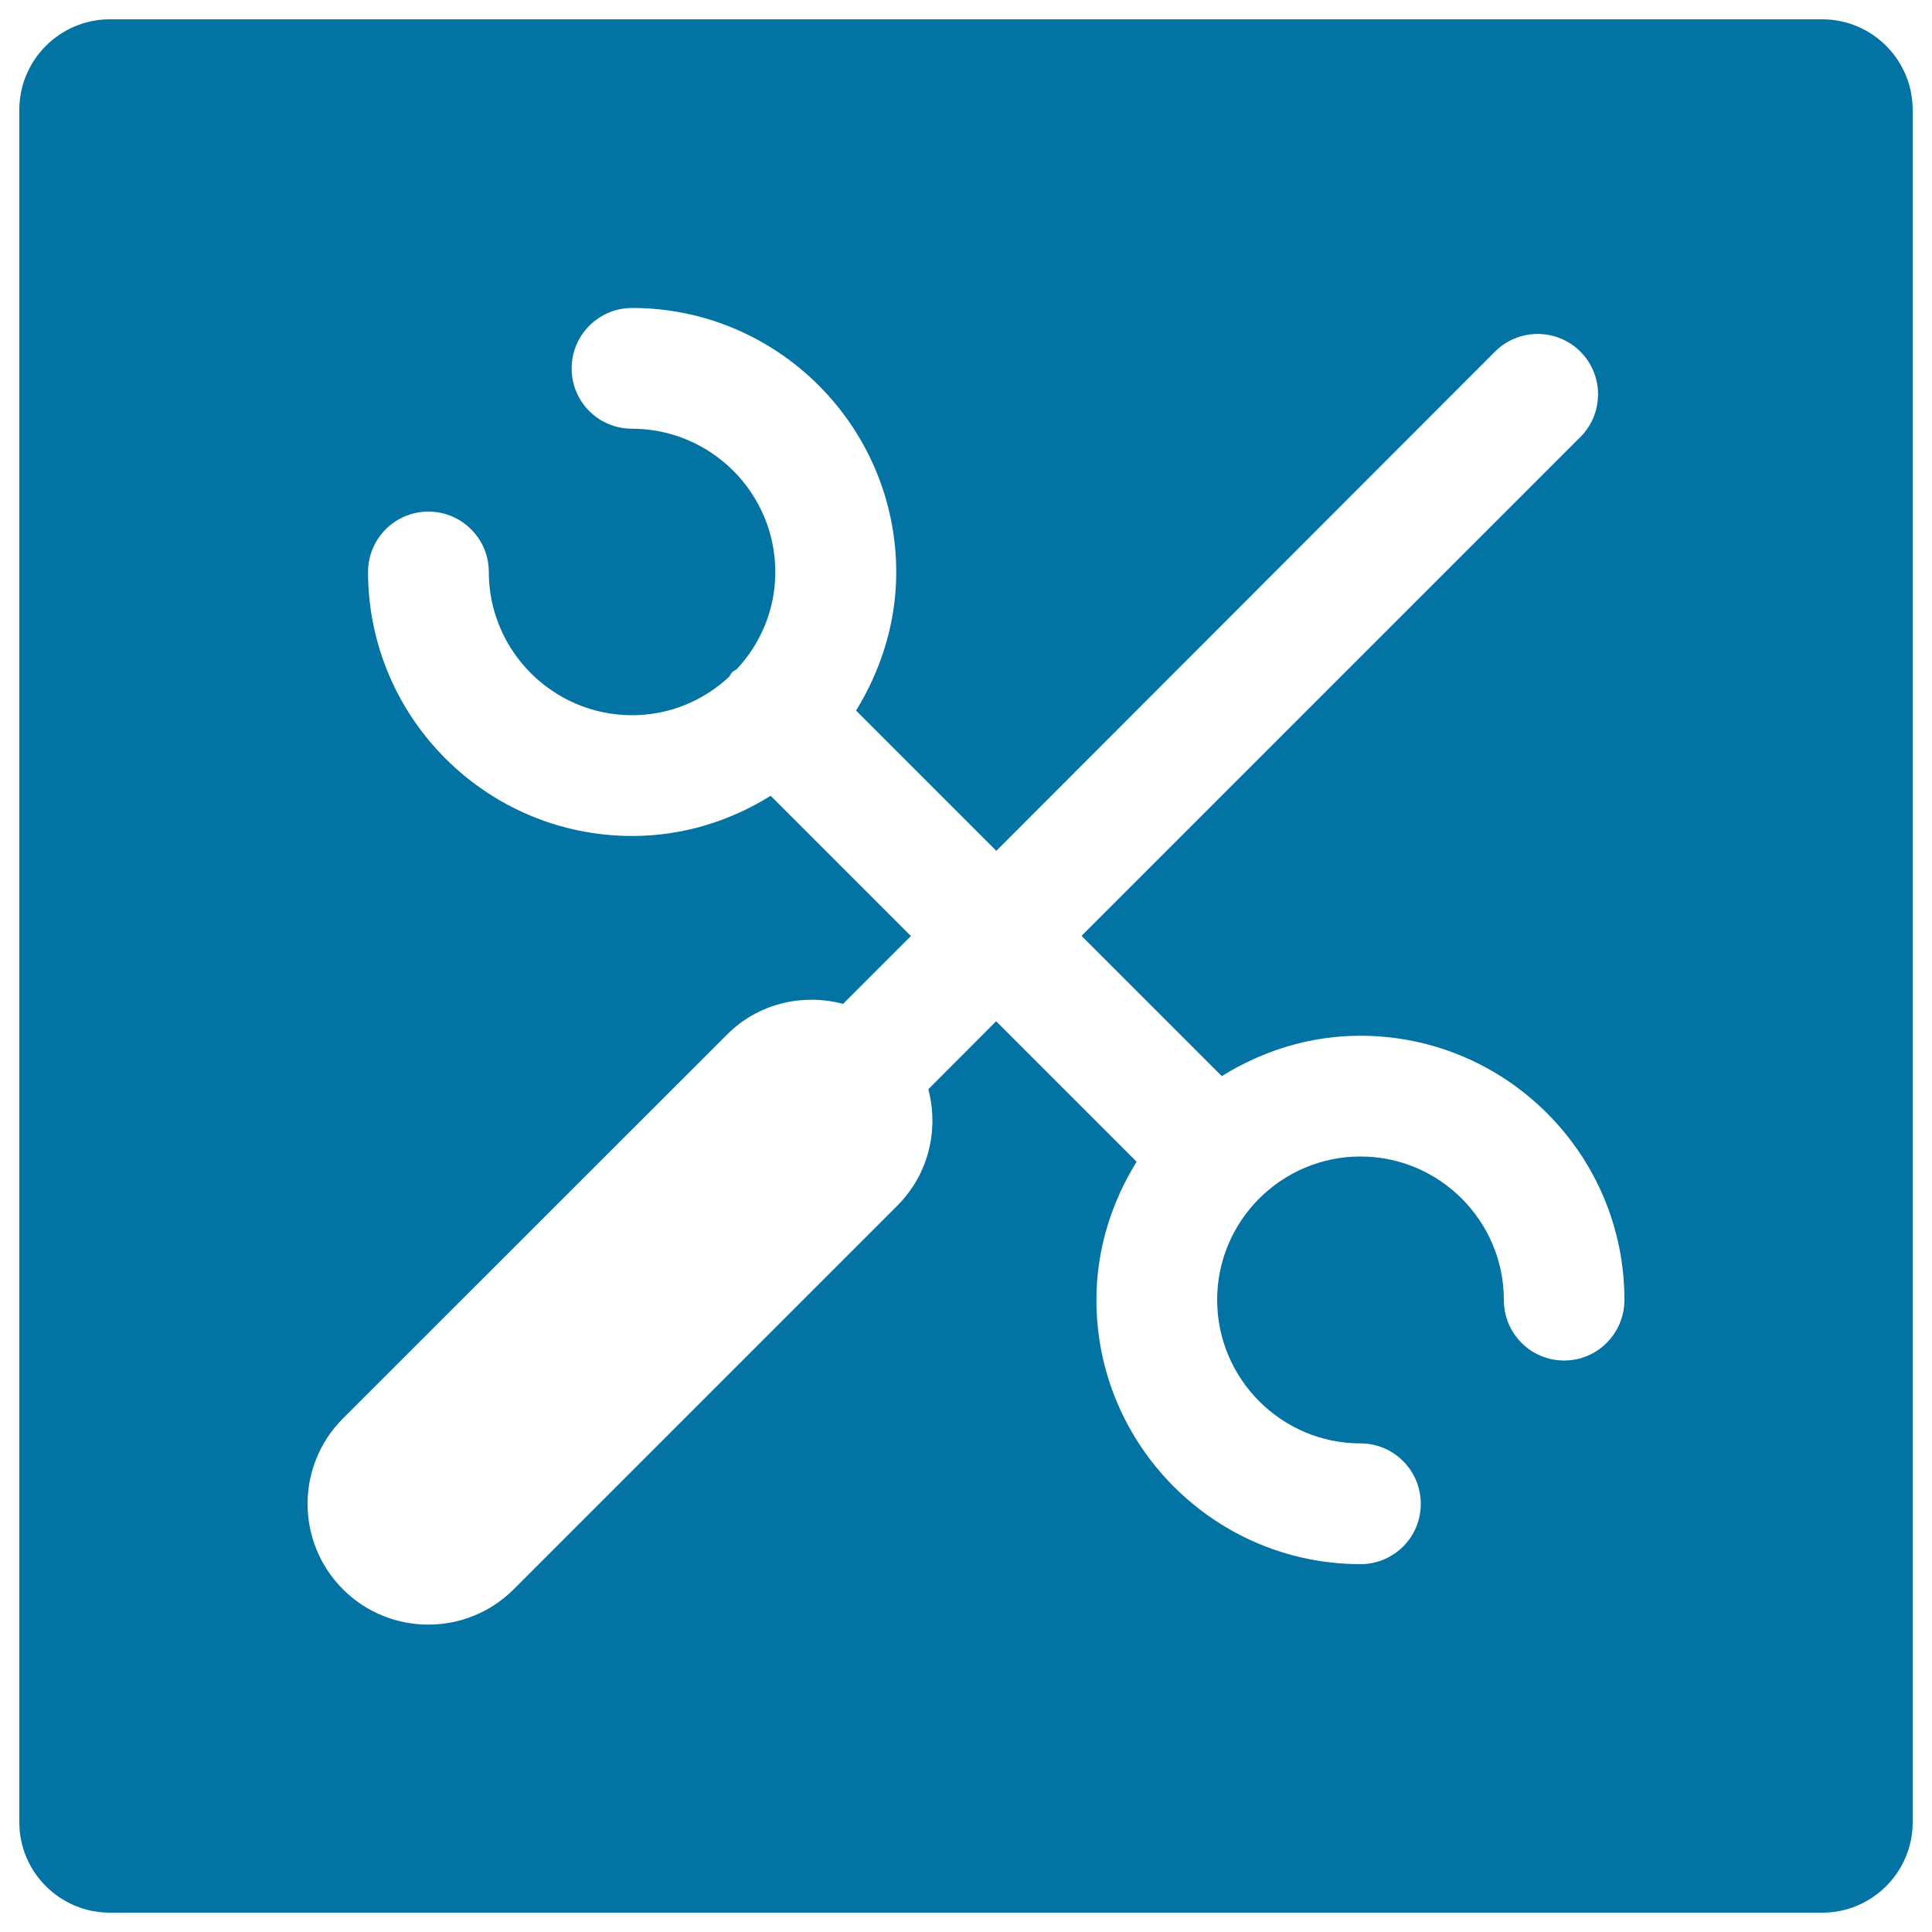
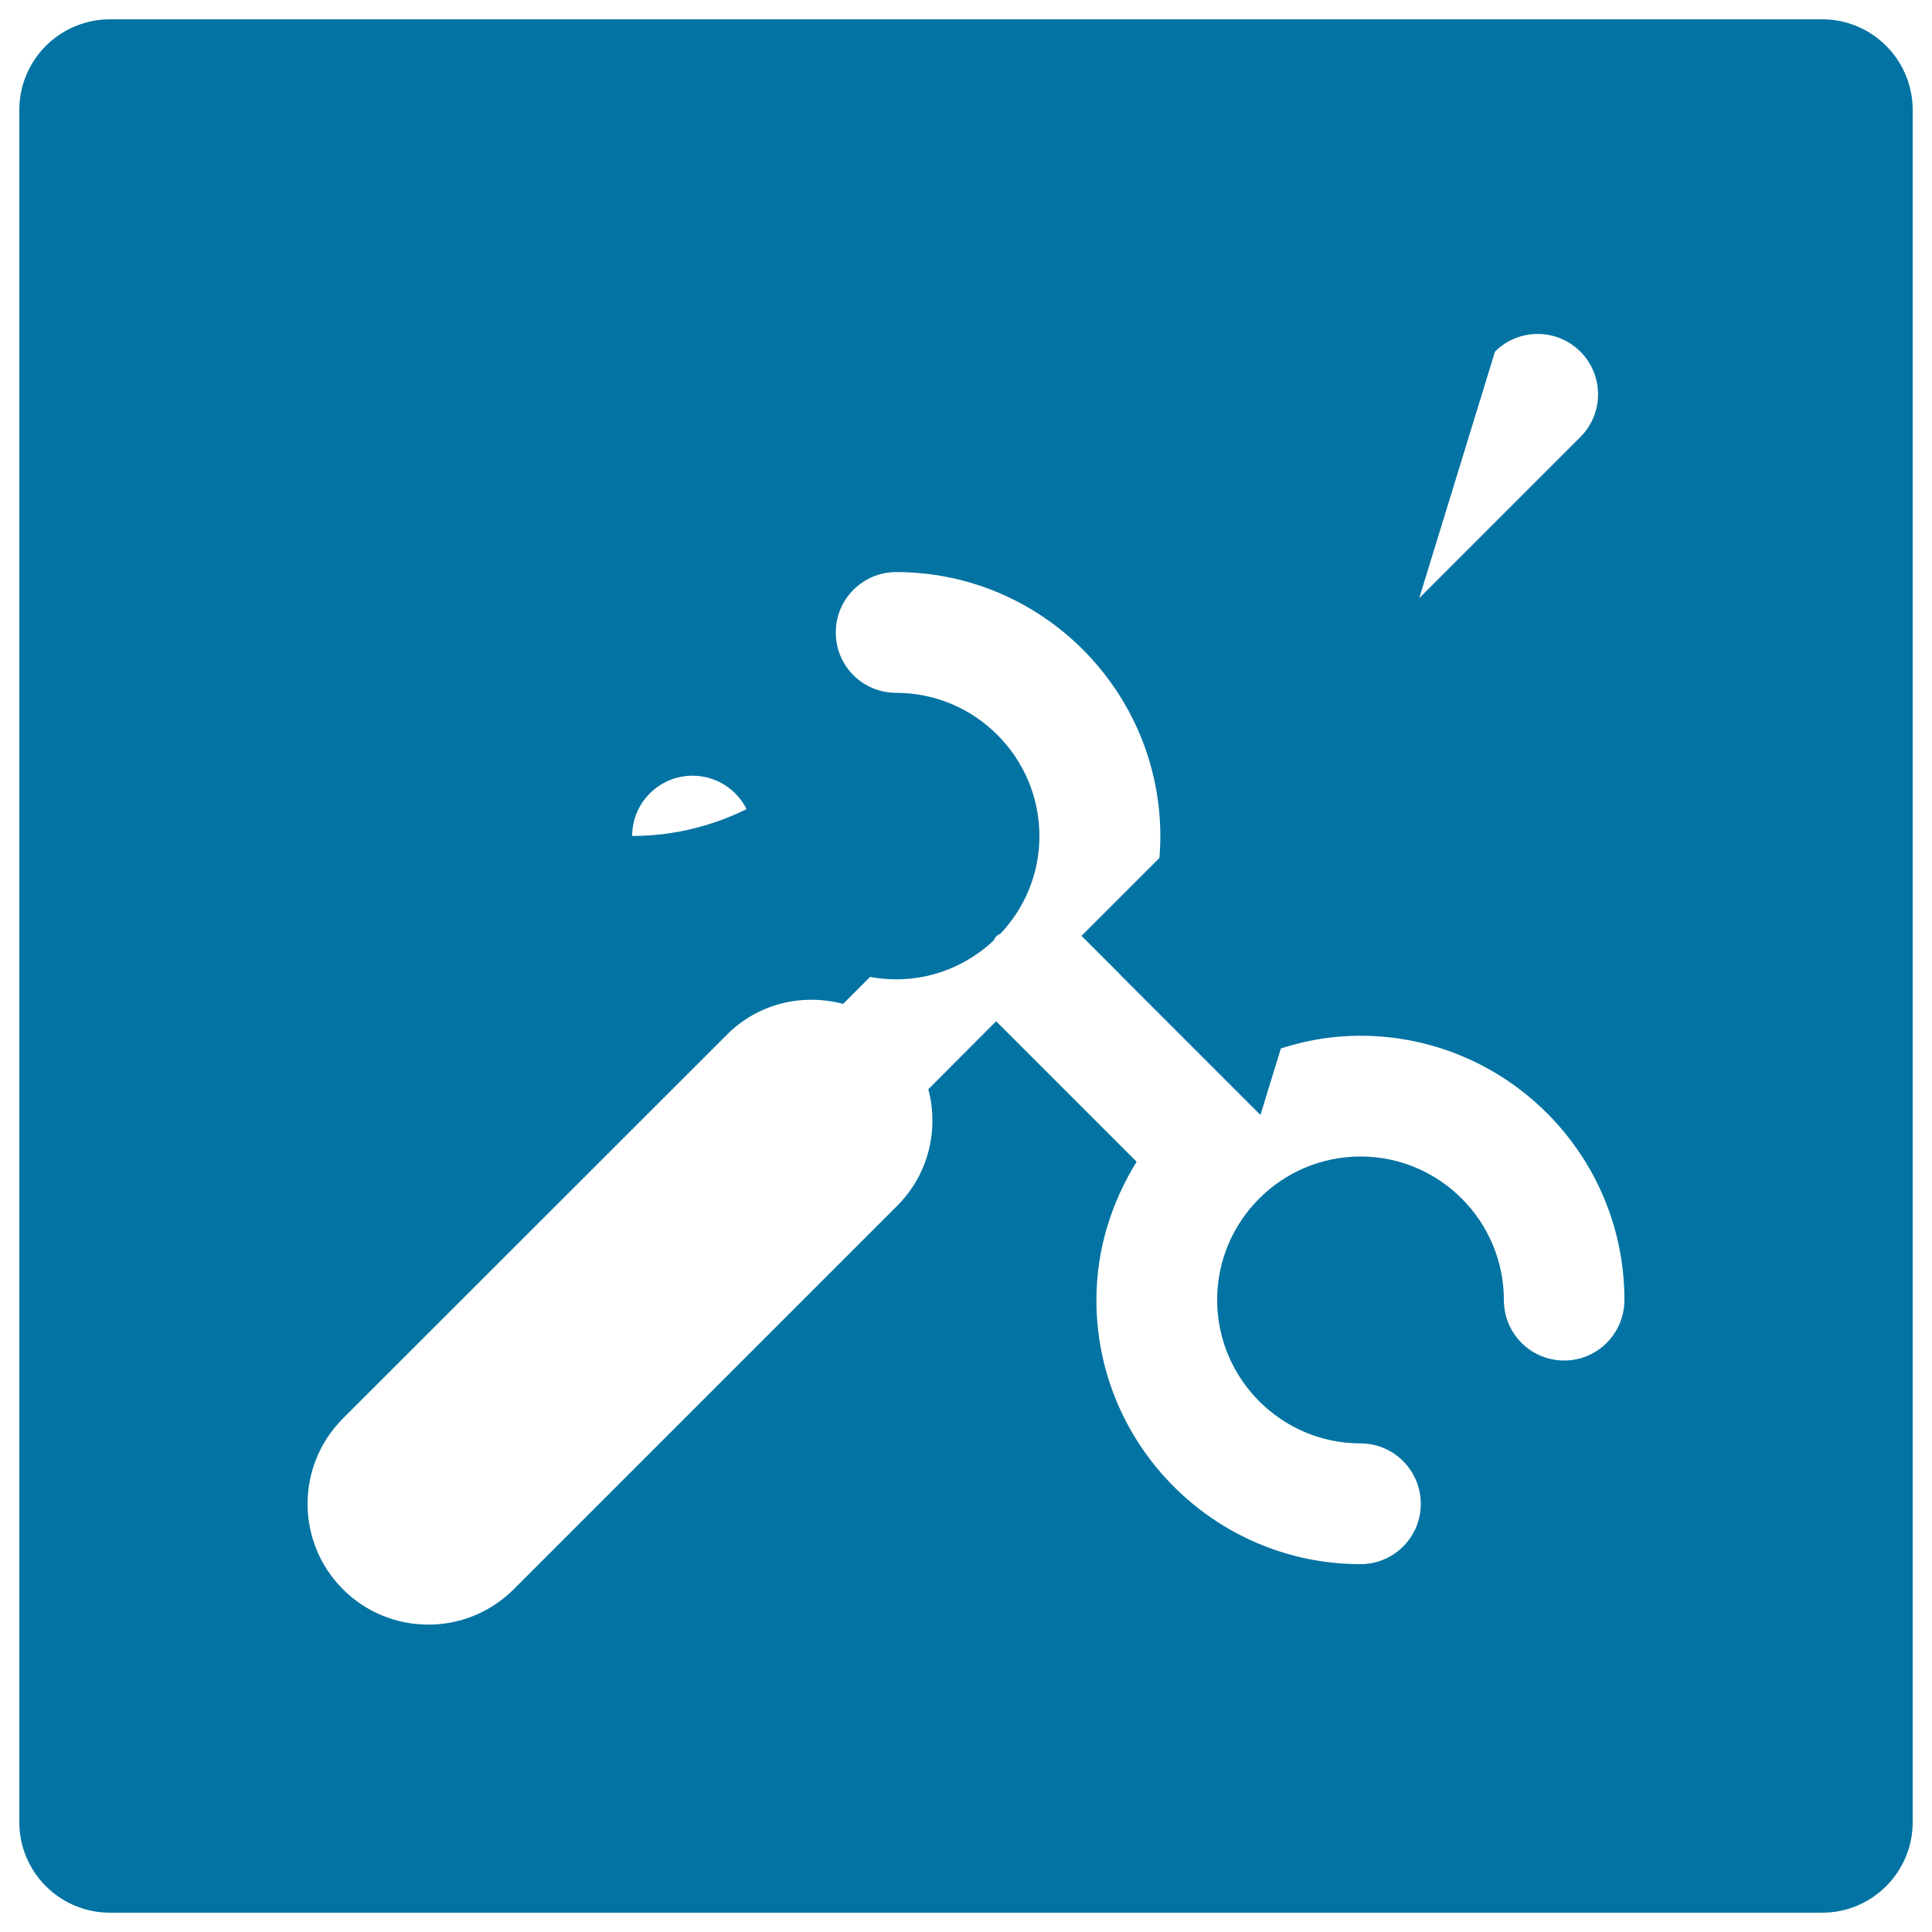
<svg xmlns="http://www.w3.org/2000/svg" viewBox="0 0 1000 1000" style="fill:#0273a2">
  <title>Wrench And Screwdriver Outline Symbol In A Square And Circle Shape SVG icon</title>
  <g>
    <g>
-       <path d="M990,943.2V56.9C990,31,969,10,943.2,10H56.9C31,10,10,31,10,56.9v886.3C10,969,31,990,56.9,990h886.3C969,990,990,969,990,943.2z M809.6,704.2c-17.3,0-31.2-14-31.2-31.3c0-40.9-33.3-74.3-74.2-74.3c-40.9,0-74.2,33.3-74.2,74.2c0,40.9,33.3,74.3,74.2,74.3c17.2,0,31.2,14,31.2,31.3c0,17.3-14,31.2-31.2,31.2c-75.3,0-136.7-61.3-136.7-136.7c0-26.4,7.9-50.7,20.8-71.6l-72.7-72.7l-35.1,35.2c5.5,20.8,0.3,43.8-16,60.2L265.9,822.6c-12.2,12.2-28.2,18.3-44.2,18.3c-16,0-32-6.1-44.2-18.3c-24.4-24.4-24.4-64,0-88.4l198.7-198.6c16.3-16.4,39.3-21.5,60.2-16l35.1-35.1l-72.6-72.6c-20.9,13-45.3,20.8-71.7,20.8c-75.4,0-136.7-61.3-136.7-136.7c0-17.2,14-31.2,31.2-31.2c17.3,0,31.3,14,31.3,31.2c0,40.9,33.3,74.2,74.2,74.2c19.4,0,37-7.6,50.2-19.9c0.6-0.8,0.9-1.7,1.6-2.4c0.7-0.7,1.7-1,2.4-1.6c12.3-13.2,19.9-30.8,19.9-50.2c0-40.9-33.3-74.2-74.2-74.2c-17.3,0-31.3-14-31.2-31.3c0-17.2,14-31.2,31.3-31.2h0c75.3,0,136.6,61.3,136.7,136.7c0,26.3-7.9,50.7-20.8,71.7l72.6,72.6L773.8,182c12.2-12.2,32-12.2,44.2,0c12.2,12.2,12.2,32,0,44.2L559.8,484.4l72.6,72.6c20.9-13,45.3-20.9,71.7-20.9c75.4,0,136.7,61.3,136.7,136.7C840.8,690.1,826.9,704.2,809.6,704.2z" />
+       <path d="M990,943.2V56.9C990,31,969,10,943.2,10H56.9C31,10,10,31,10,56.9v886.3C10,969,31,990,56.9,990h886.3C969,990,990,969,990,943.2z M809.6,704.2c-17.3,0-31.2-14-31.2-31.3c0-40.9-33.3-74.3-74.2-74.3c-40.9,0-74.2,33.3-74.2,74.2c0,40.9,33.3,74.3,74.2,74.3c17.2,0,31.2,14,31.2,31.3c0,17.3-14,31.2-31.2,31.2c-75.3,0-136.7-61.3-136.7-136.7c0-26.4,7.9-50.7,20.8-71.6l-72.7-72.7l-35.1,35.2c5.5,20.8,0.3,43.8-16,60.2L265.9,822.6c-12.2,12.2-28.2,18.3-44.2,18.3c-16,0-32-6.1-44.2-18.3c-24.4-24.4-24.4-64,0-88.4l198.7-198.6c16.3-16.4,39.3-21.5,60.2-16l35.1-35.1l-72.6-72.6c-20.9,13-45.3,20.8-71.7,20.8c0-17.2,14-31.2,31.2-31.2c17.3,0,31.3,14,31.3,31.2c0,40.9,33.3,74.2,74.2,74.2c19.4,0,37-7.6,50.2-19.9c0.6-0.8,0.9-1.7,1.6-2.4c0.7-0.7,1.7-1,2.4-1.6c12.3-13.2,19.9-30.8,19.9-50.2c0-40.9-33.3-74.2-74.2-74.2c-17.3,0-31.3-14-31.2-31.3c0-17.2,14-31.2,31.3-31.2h0c75.3,0,136.6,61.3,136.7,136.7c0,26.3-7.9,50.7-20.8,71.7l72.6,72.6L773.8,182c12.2-12.2,32-12.2,44.2,0c12.2,12.2,12.2,32,0,44.2L559.8,484.4l72.6,72.6c20.9-13,45.3-20.9,71.7-20.9c75.4,0,136.7,61.3,136.7,136.7C840.8,690.1,826.9,704.2,809.6,704.2z" />
    </g>
  </g>
</svg>